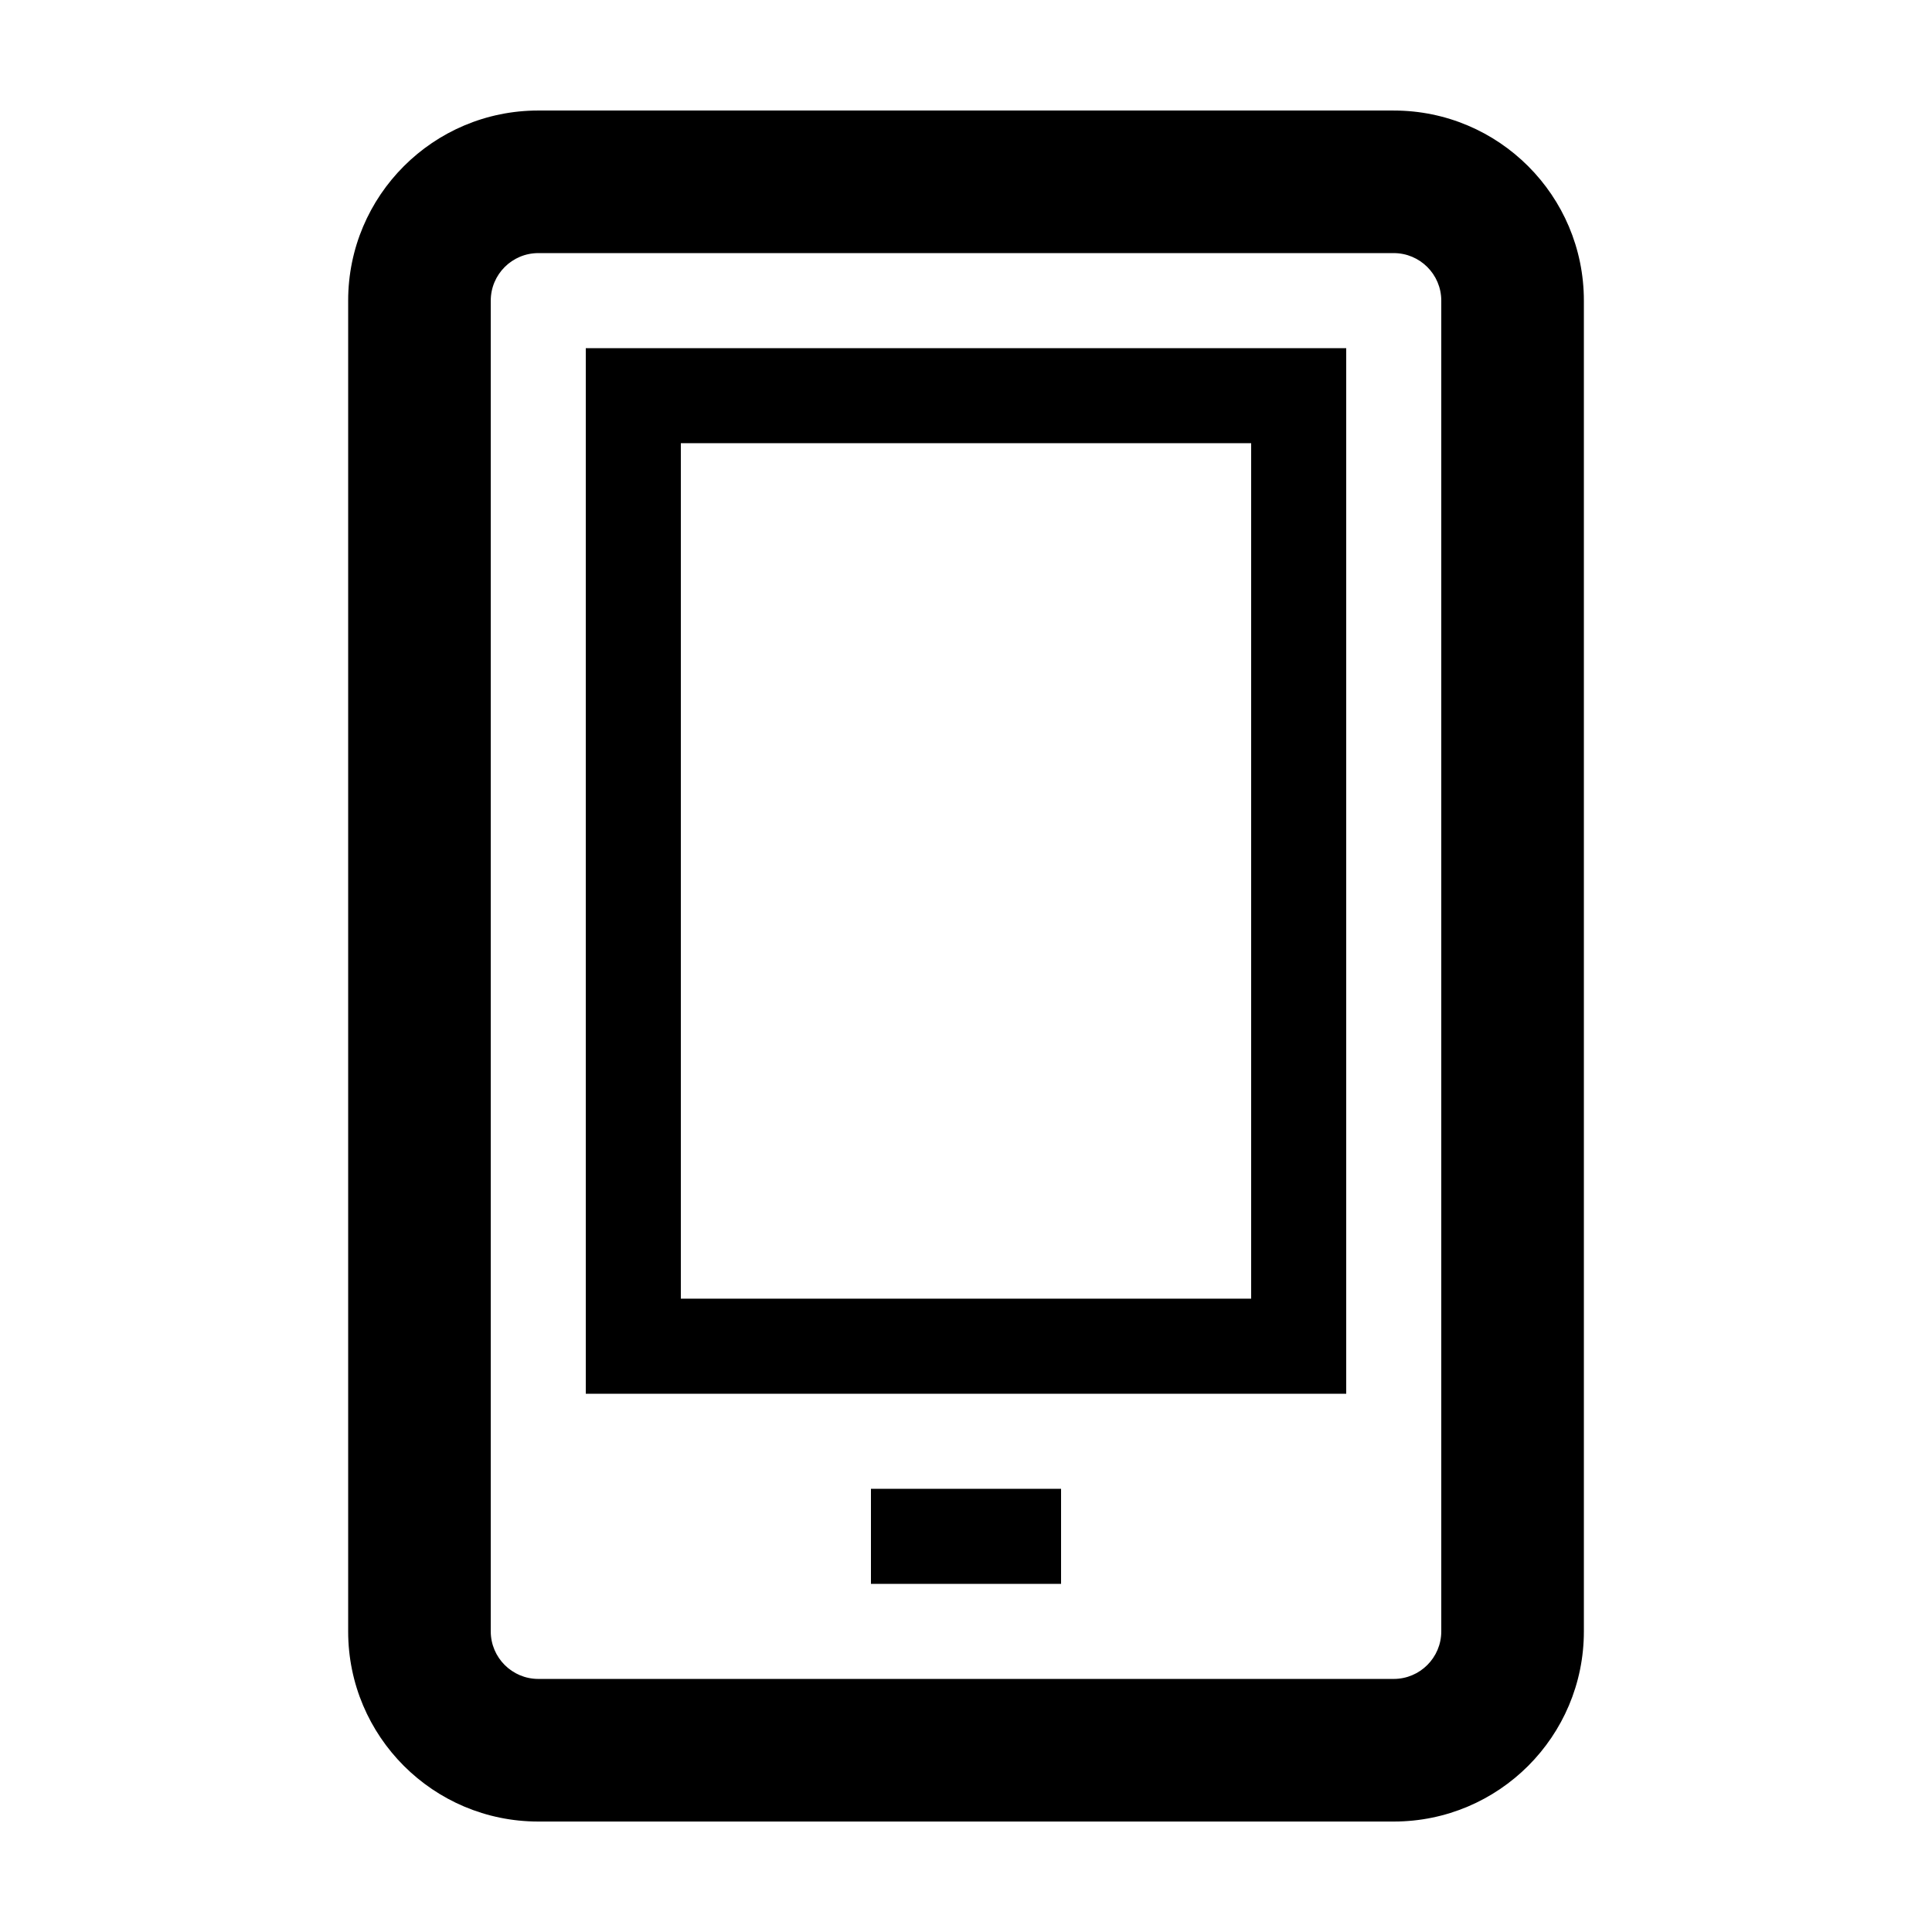
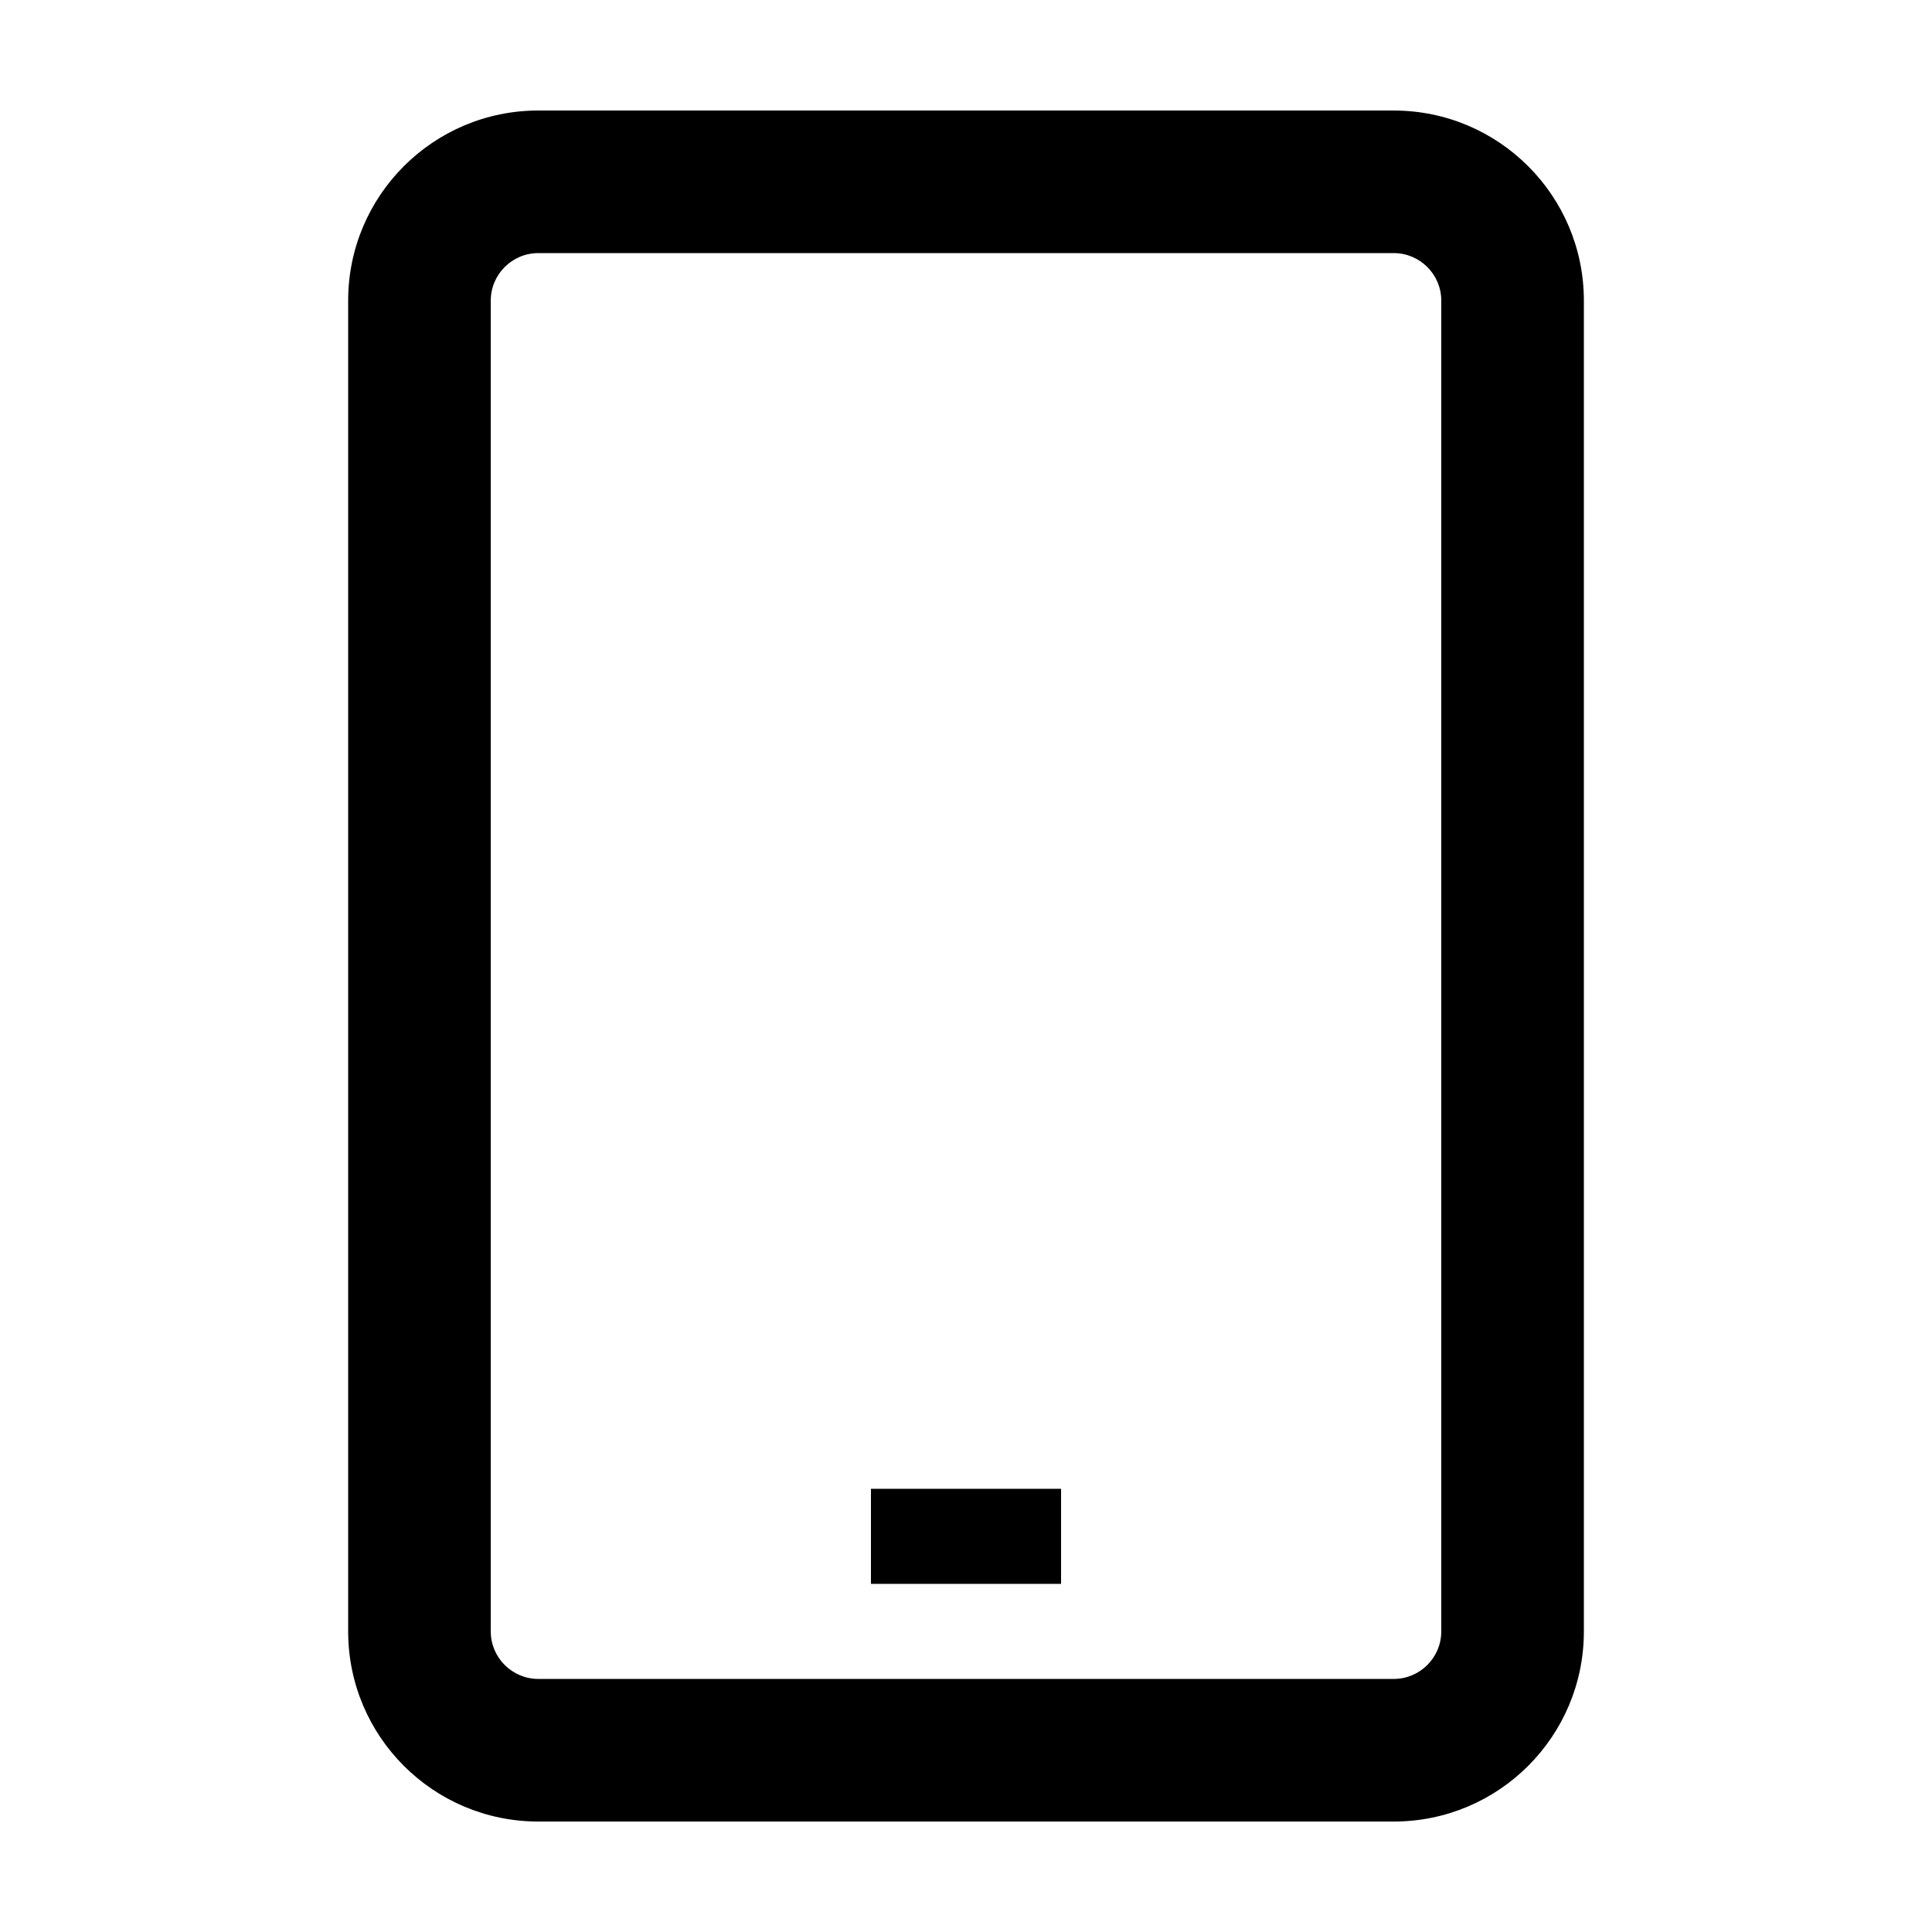
<svg xmlns="http://www.w3.org/2000/svg" fill="#000000" width="800px" height="800px" version="1.1" viewBox="144 144 512 512">
  <g>
    <path d="m513.36 173.29h-226.71c-27.824 0-50.383 22.555-50.383 50.383v352.67c0 27.824 22.555 50.383 50.383 50.383h226.71c27.824 0 50.383-22.555 50.383-50.383v-352.67c0-27.824-22.559-50.379-50.383-50.379zm12.594 403.05c0 6.941-5.652 12.594-12.594 12.594h-226.71c-6.941 0-12.594-5.652-12.594-12.594v-352.67c0-6.949 5.652-12.594 12.594-12.594h226.71c6.941 0 12.594 5.648 12.594 12.594z" />
    <path d="m374.81 538.55h50.383v25.191h-50.383z" />
-     <path d="m299.24 513.36h201.52v-277.09h-201.52zm25.188-251.91h151.14v226.71h-151.14z" />
  </g>
</svg>